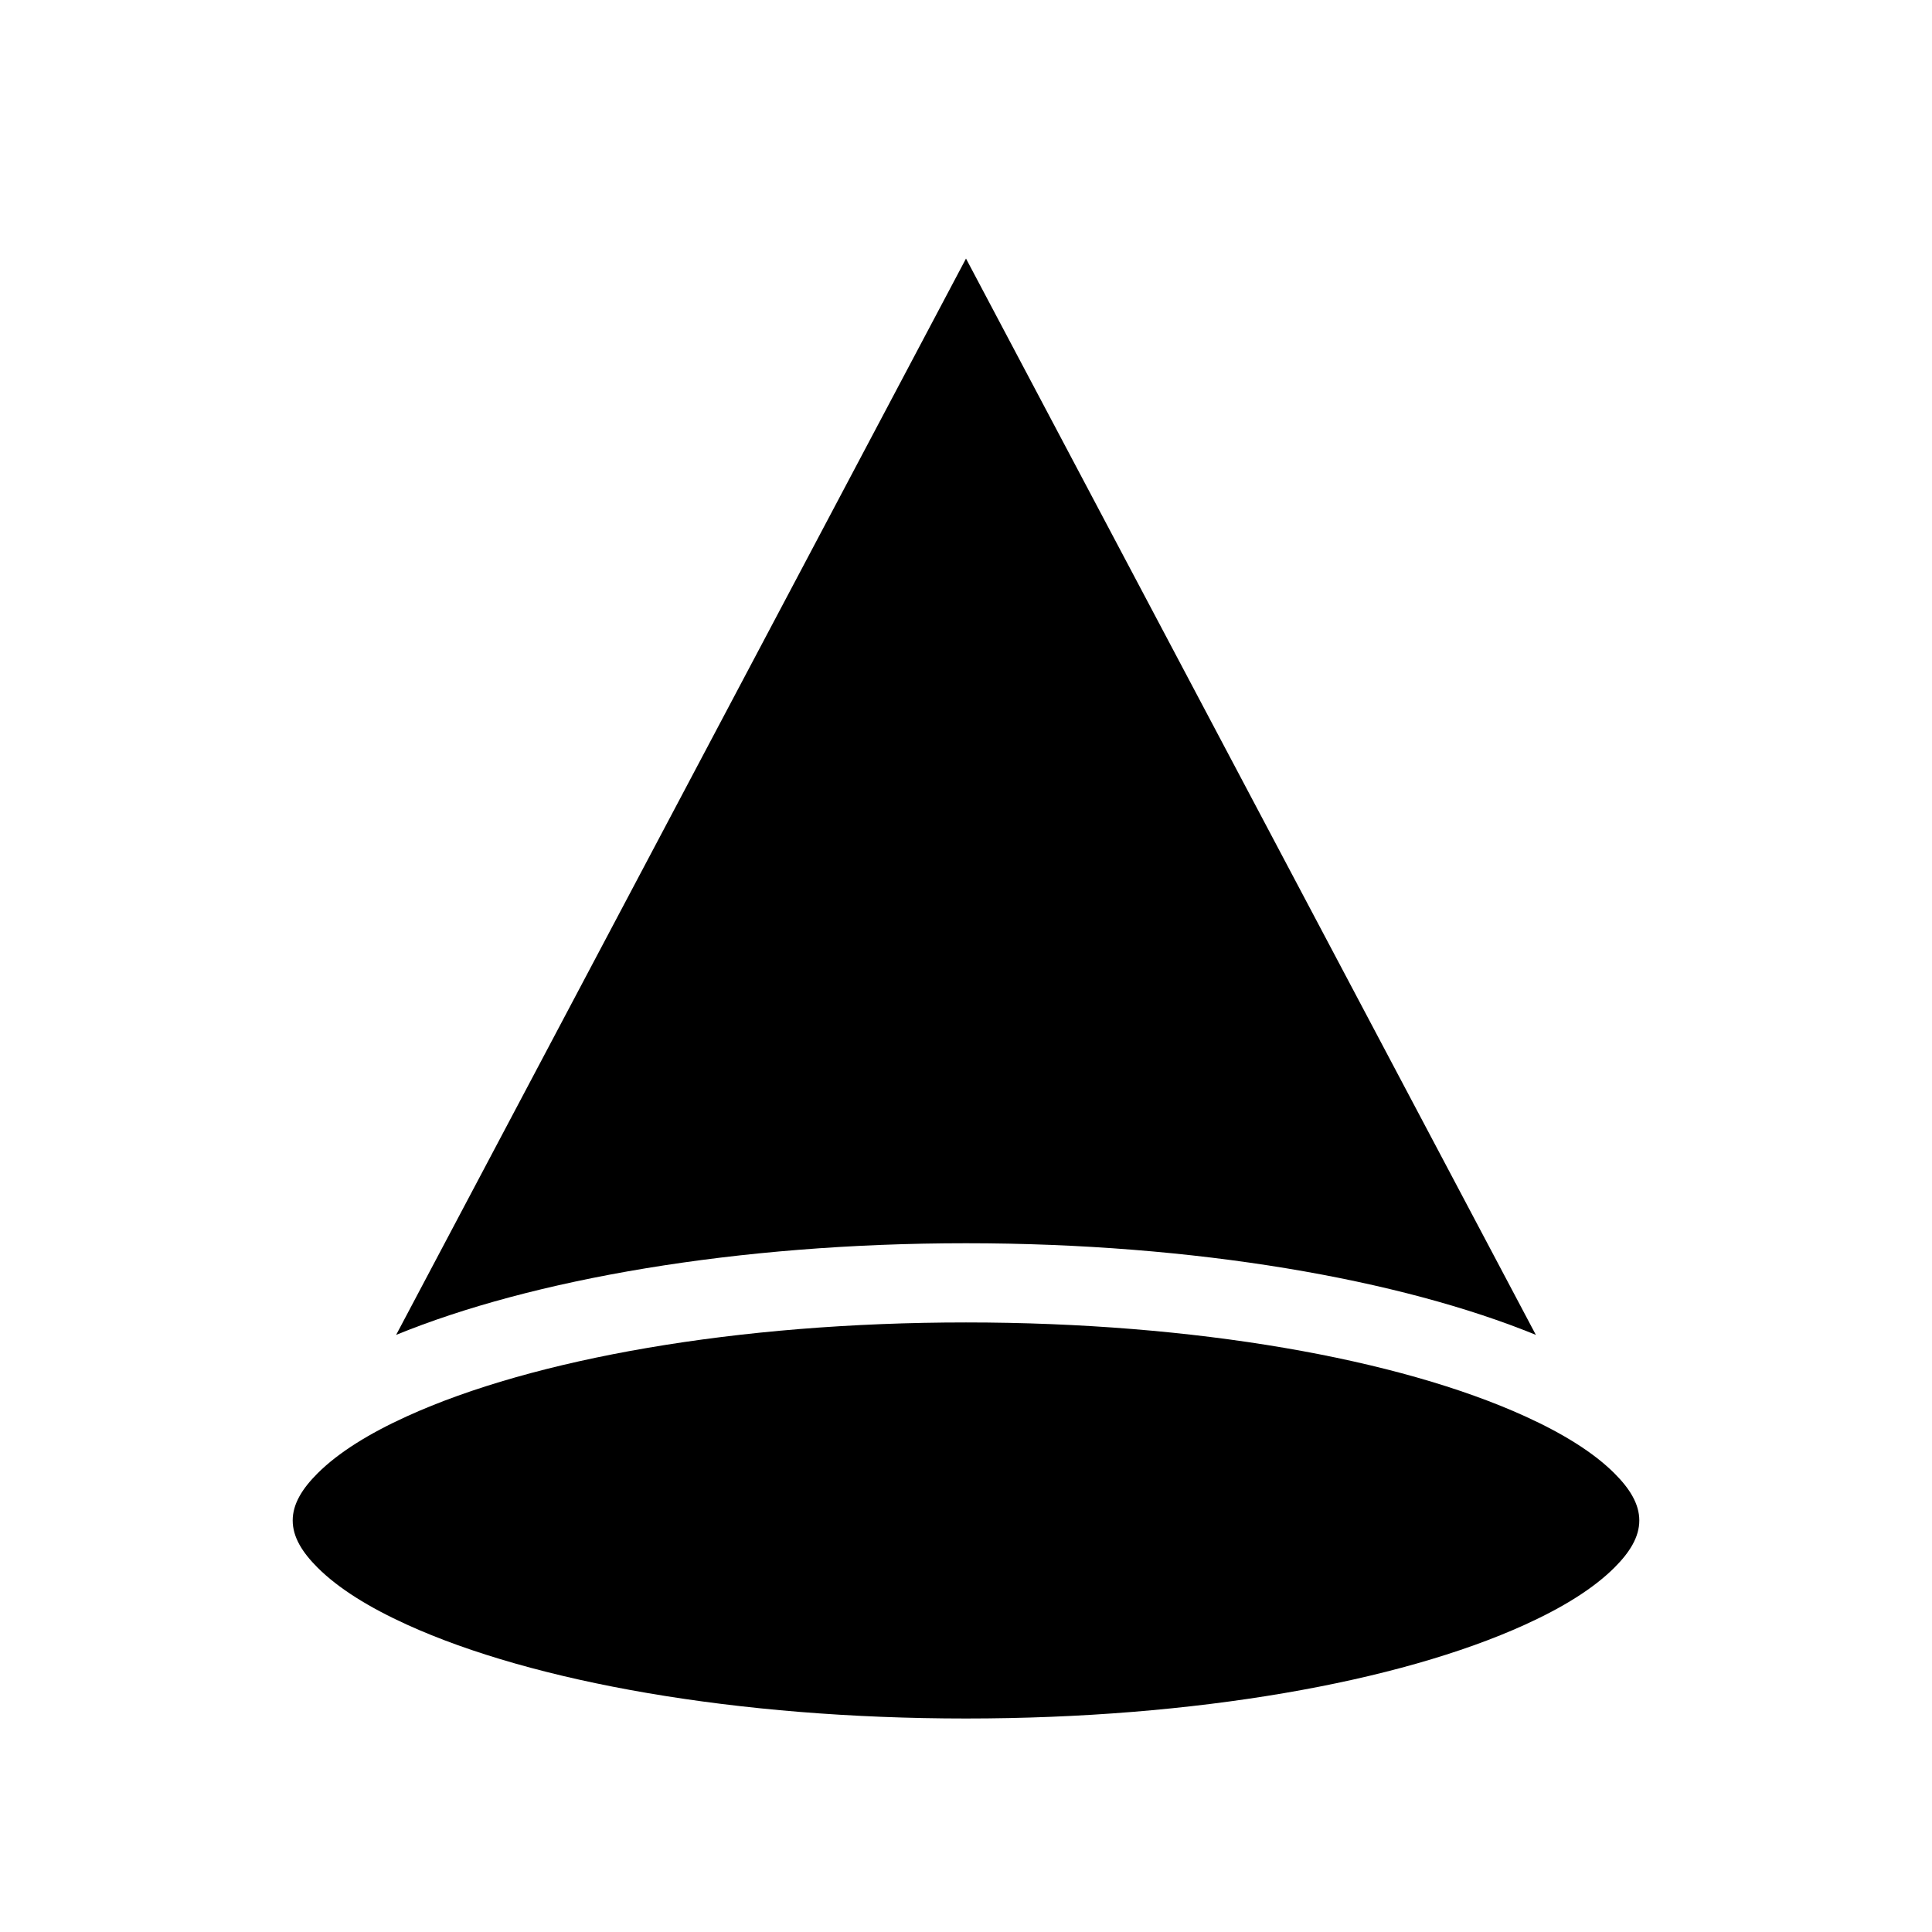
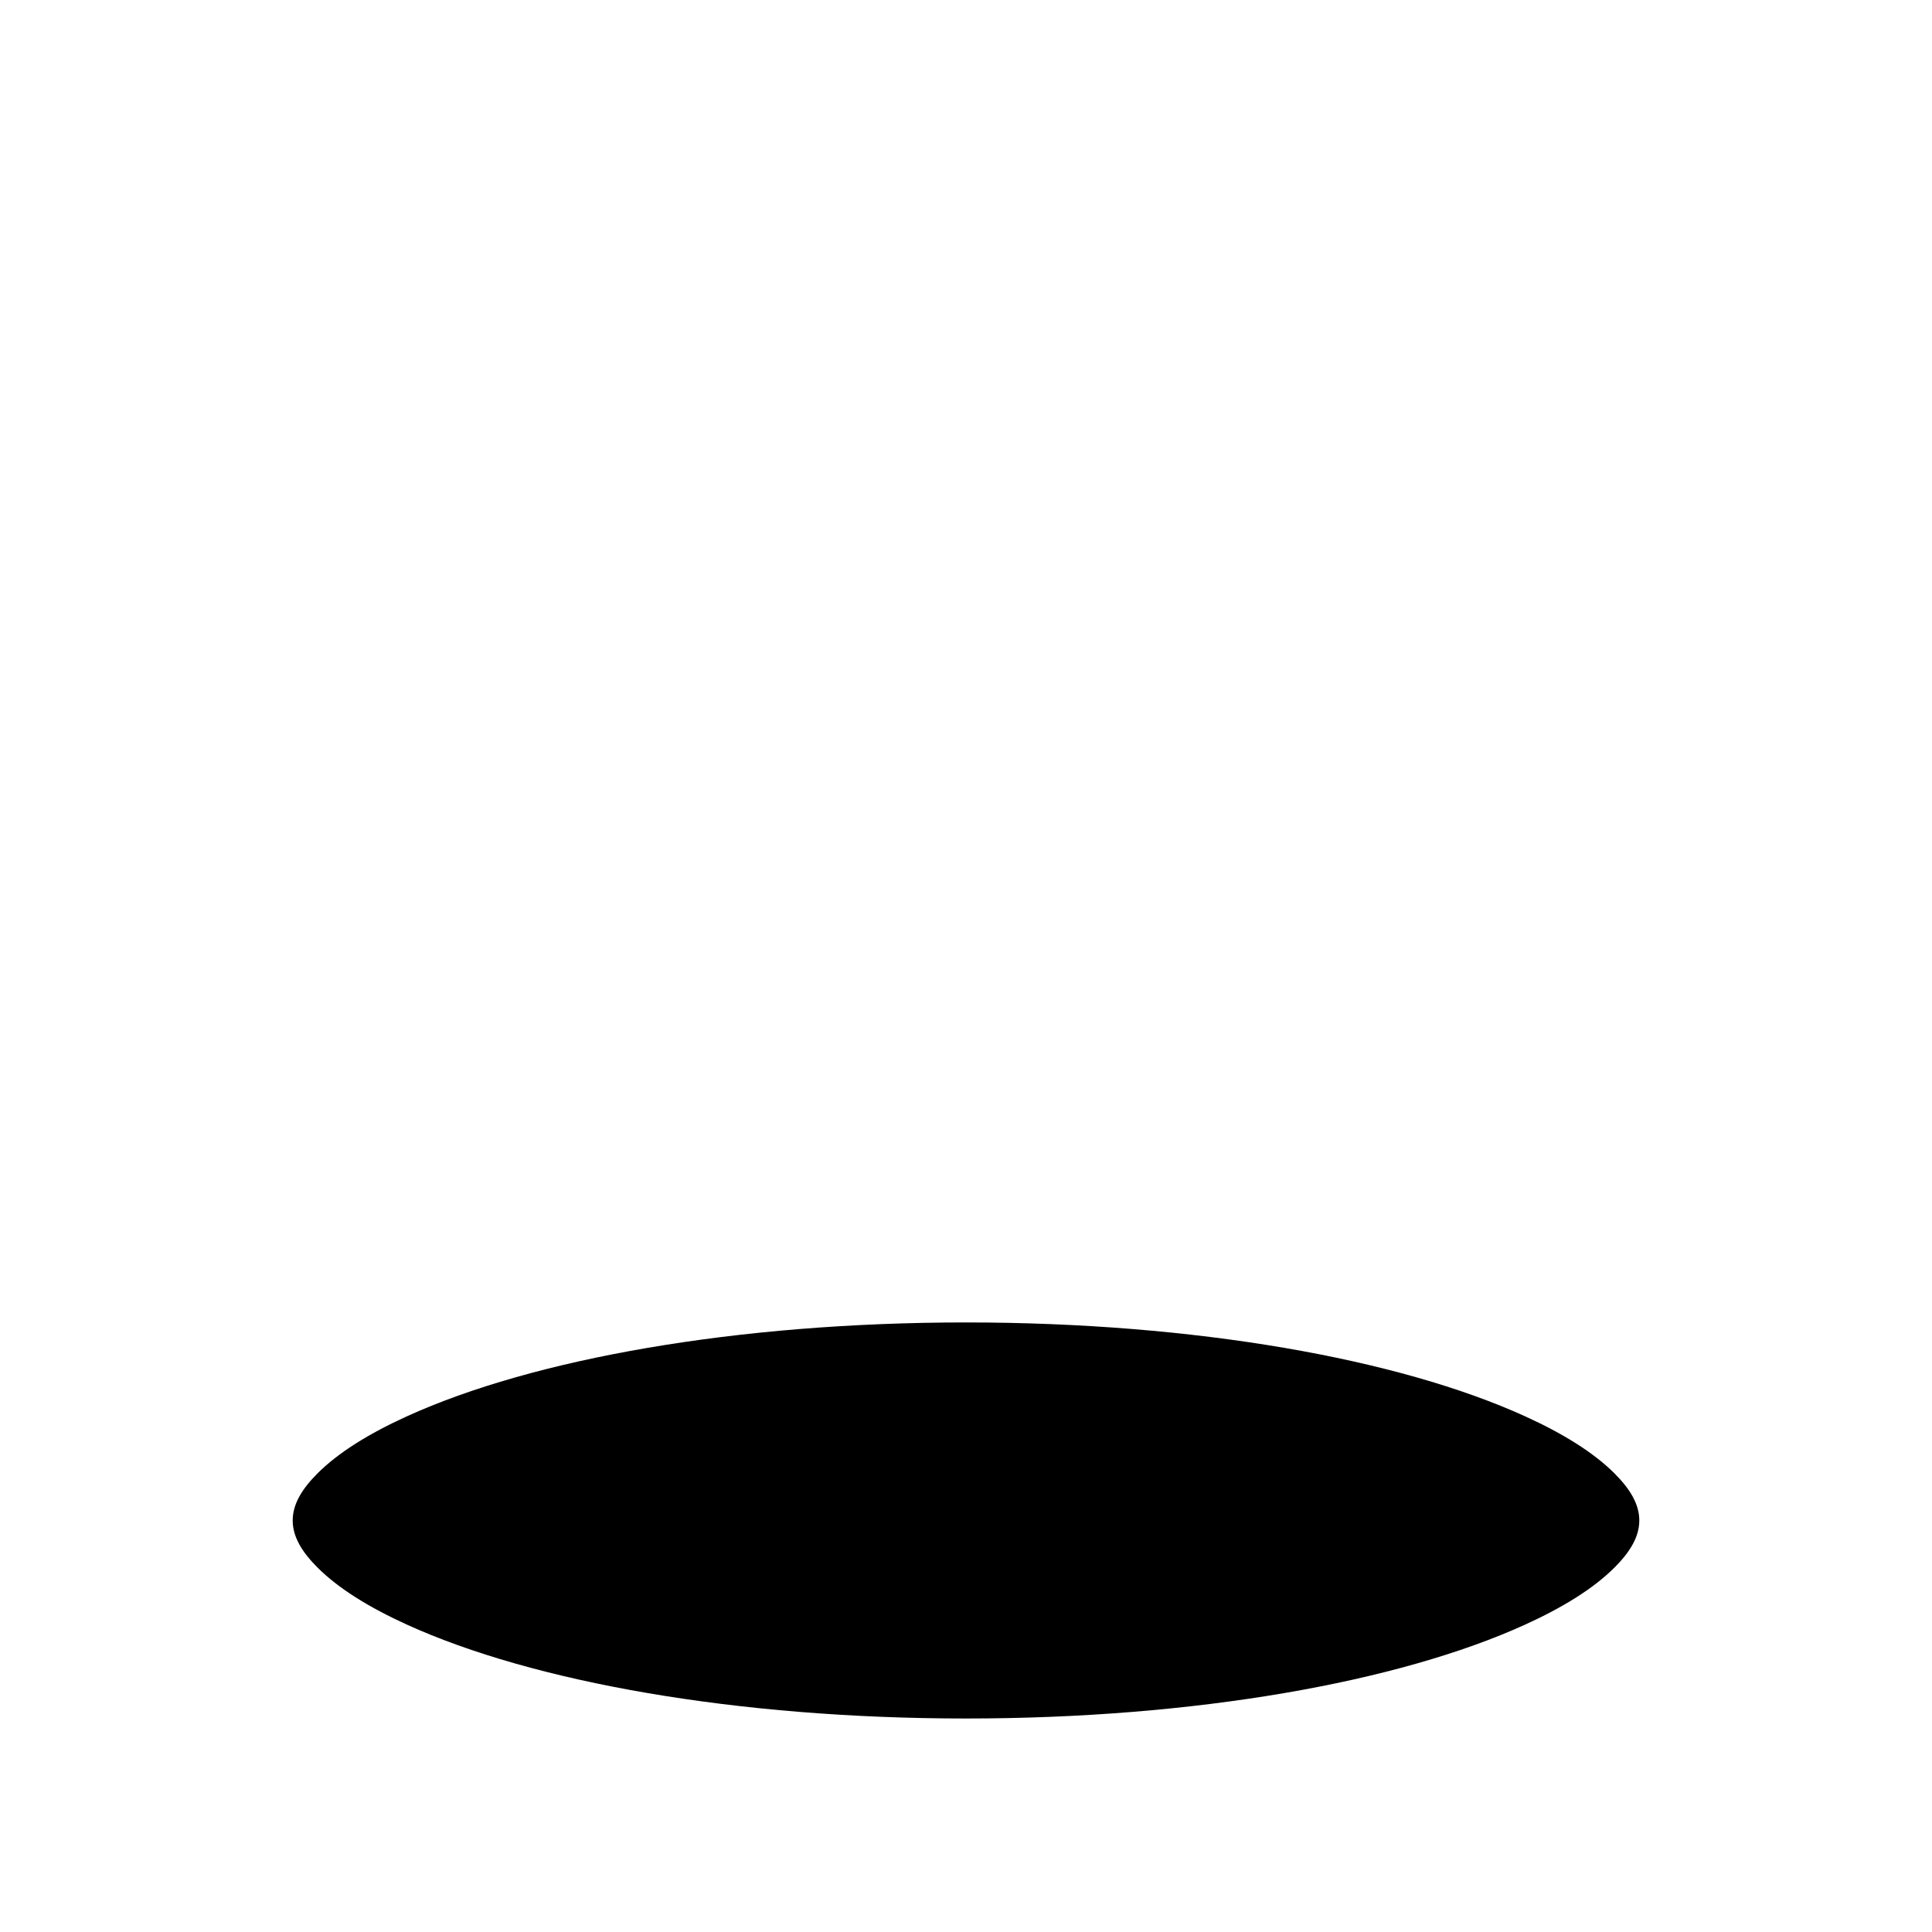
<svg xmlns="http://www.w3.org/2000/svg" fill="#000000" width="800px" height="800px" version="1.1" viewBox="144 144 512 512">
  <g fill-rule="evenodd">
    <path d="m400 494.46c60.773 0 114.7 9.656 148.12 24.855 10.117 4.598 18.223 9.637 23.742 15.156 3.988 3.988 6.57 8.039 6.57 12.469 0 4.43-2.582 8.48-6.57 12.469-5.519 5.519-13.625 10.559-23.742 15.156-33.418 15.199-87.348 24.855-148.12 24.855s-114.7-9.656-148.12-24.855c-10.117-4.598-18.223-9.637-23.742-15.156-3.988-3.988-6.57-8.039-6.57-12.469 0-4.43 2.582-8.48 6.57-12.469 5.519-5.519 13.625-10.559 23.742-15.156 33.418-15.199 87.348-24.855 148.12-24.855z" />
-     <path d="m551.02 497.76-151.02-285.24-151.02 285.24c35.832-14.672 90.16-24.289 151.02-24.289s115.18 9.613 151.02 24.289z" />
  </g>
</svg>